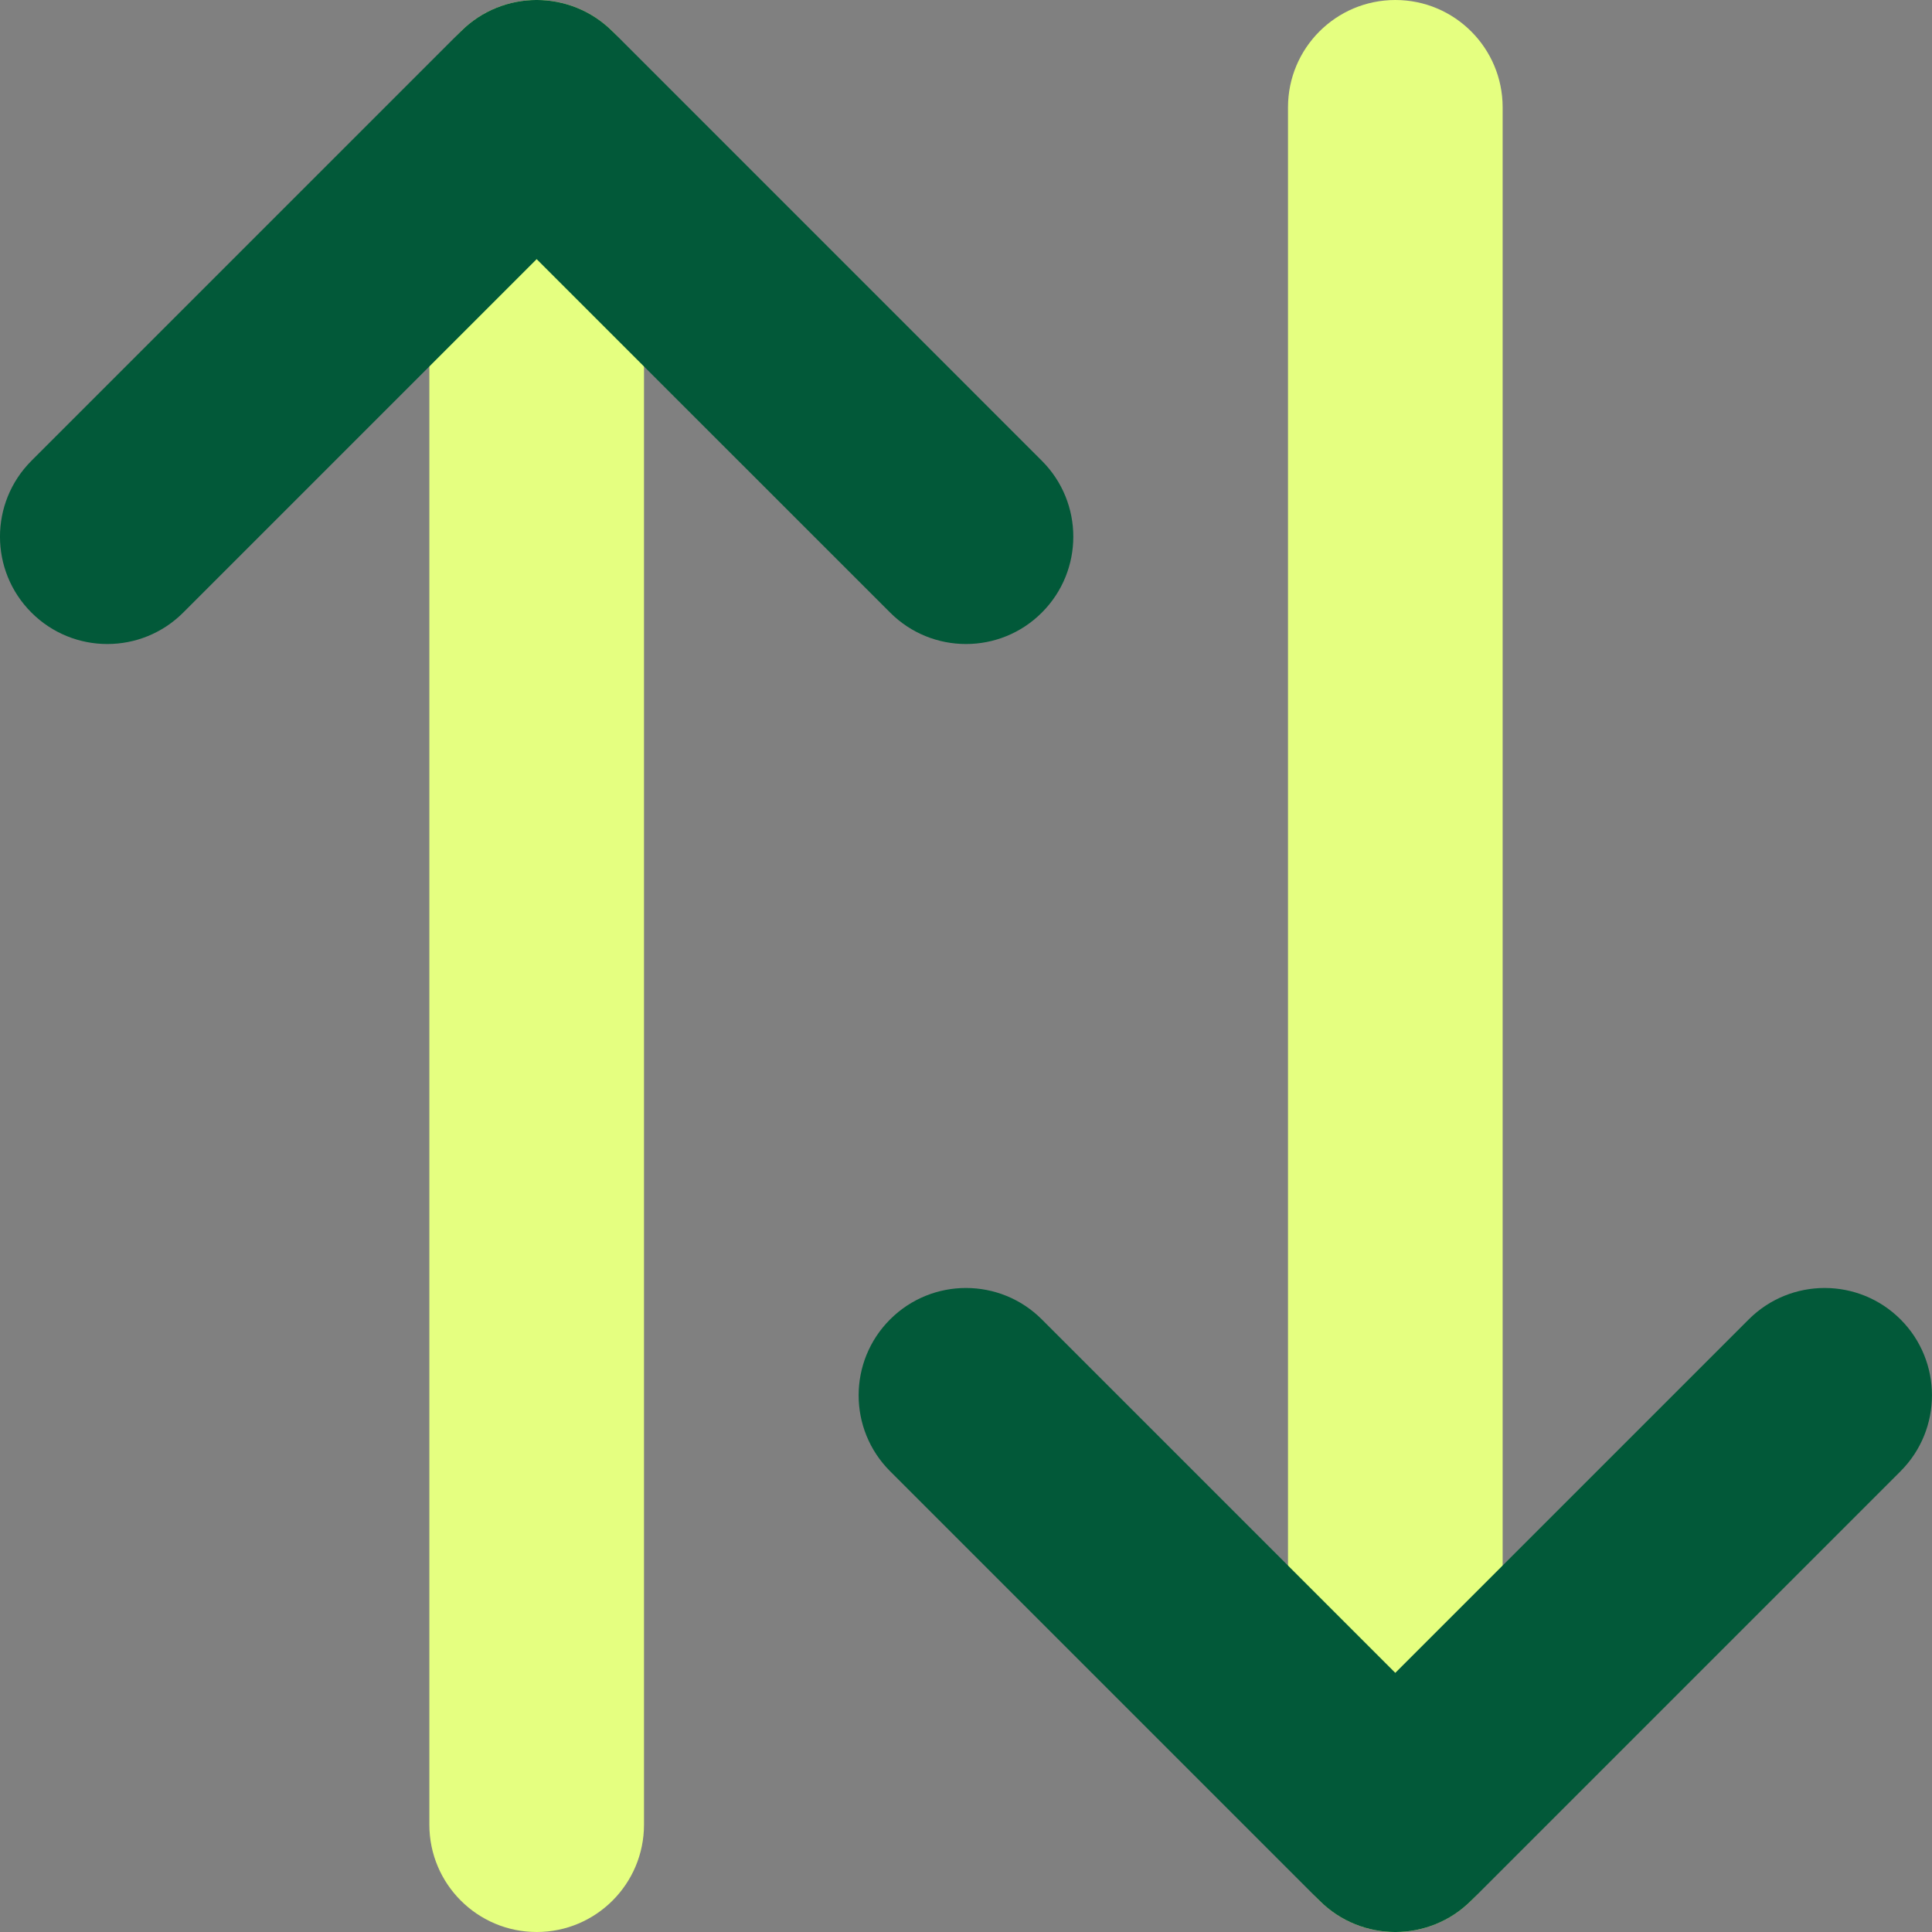
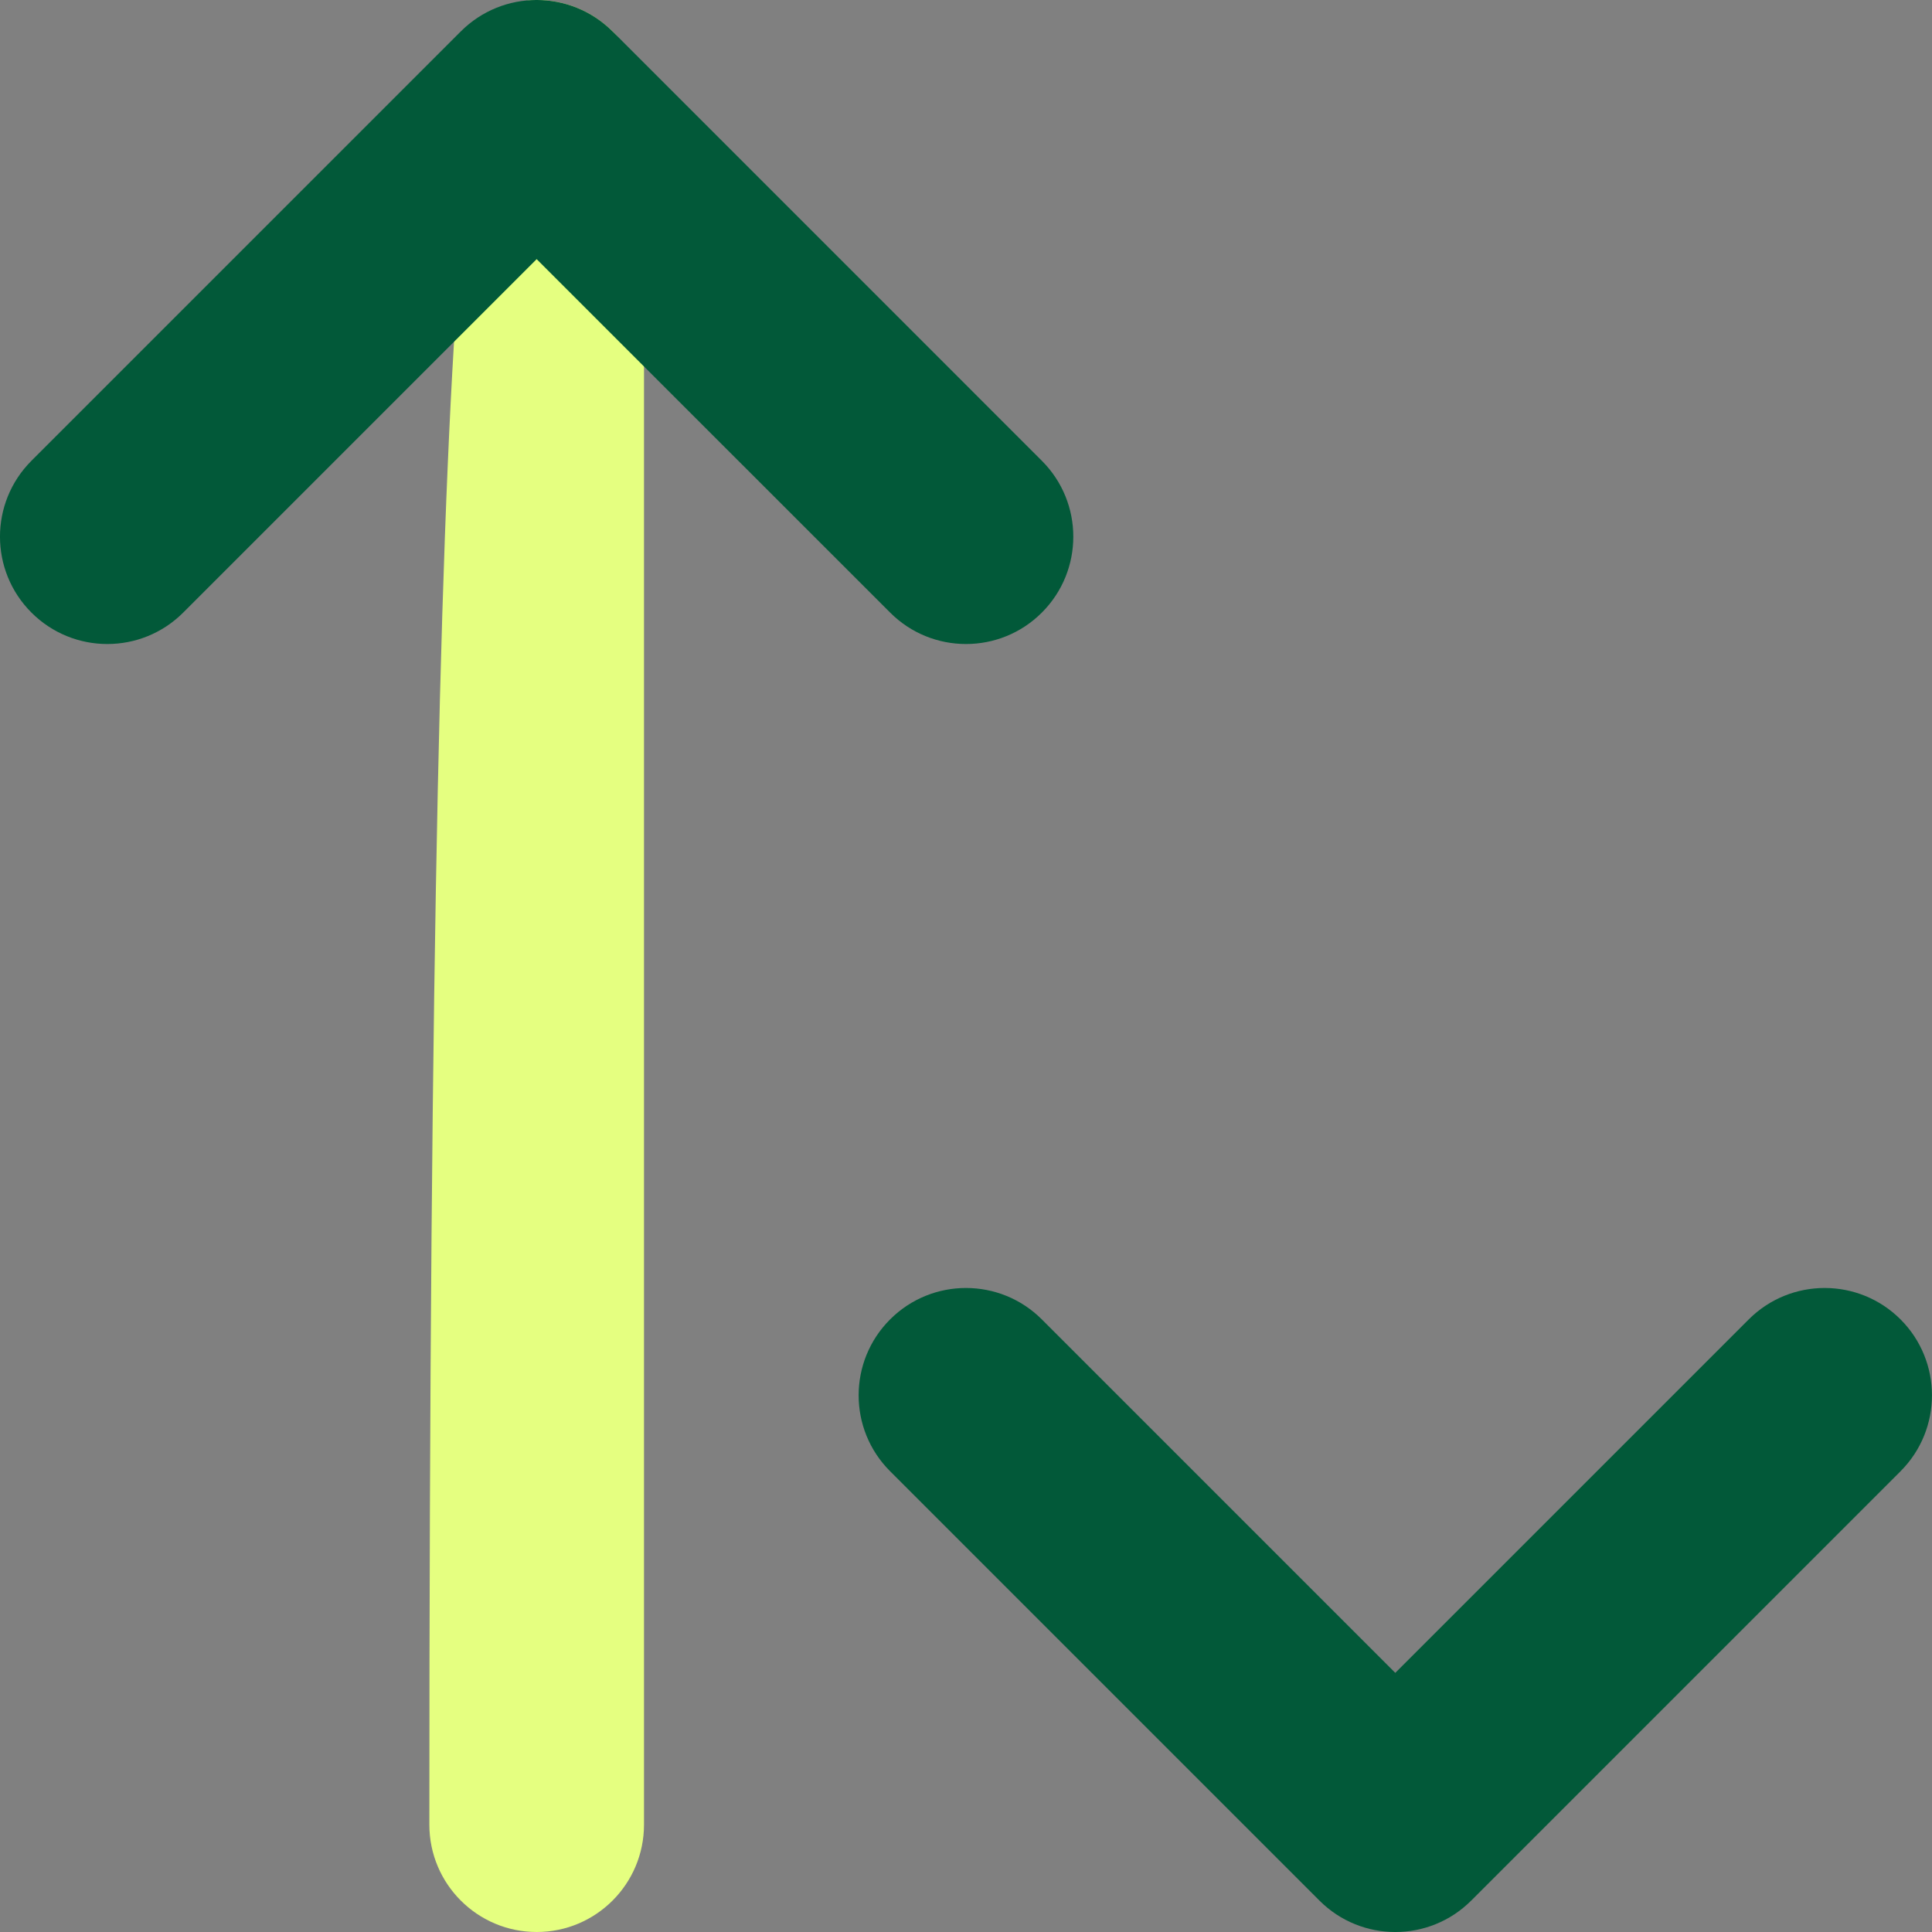
<svg xmlns="http://www.w3.org/2000/svg" width="30" height="30" viewBox="0 0 30 30" fill="none">
  <rect x="0" y="0" width="30" height="30" fill="#808080" stroke="none" />
-   <path fill-rule="evenodd" clip-rule="evenodd" d="M21.667 0C22.587 0 23.333 0.746 23.333 1.667V28.333C23.333 29.254 22.587 30 21.667 30C20.746 30 20 29.254 20 28.333V1.667C20 0.746 20.746 0 21.667 0Z" fill="#E5FF80" />
  <path fill-rule="evenodd" clip-rule="evenodd" d="M22.845 29.512C22.194 30.163 21.139 30.163 20.488 29.512L13.821 22.845C13.17 22.194 13.17 21.139 13.821 20.488C14.472 19.837 15.527 19.837 16.178 20.488L21.666 25.976L27.154 20.488C27.805 19.837 28.861 19.837 29.512 20.488C30.162 21.139 30.162 22.194 29.512 22.845L22.845 29.512Z" fill="#025939" />
-   <path fill-rule="evenodd" clip-rule="evenodd" d="M8.334 0C9.254 0 10 0.746 10 1.667V28.333C10 29.254 9.254 30 8.334 30C7.413 30 6.667 29.254 6.667 28.333V1.667C6.667 0.746 7.413 0 8.334 0Z" fill="#E5FF80" />
+   <path fill-rule="evenodd" clip-rule="evenodd" d="M8.334 0C9.254 0 10 0.746 10 1.667V28.333C10 29.254 9.254 30 8.334 30C7.413 30 6.667 29.254 6.667 28.333C6.667 0.746 7.413 0 8.334 0Z" fill="#E5FF80" />
  <path fill-rule="evenodd" clip-rule="evenodd" d="M7.155 0.488C7.806 -0.163 8.861 -0.163 9.512 0.488L16.178 7.155C16.829 7.806 16.829 8.861 16.178 9.512C15.528 10.163 14.472 10.163 13.822 9.512L8.333 4.024L2.845 9.512C2.194 10.163 1.139 10.163 0.488 9.512C-0.163 8.861 -0.163 7.806 0.488 7.155L7.155 0.488Z" fill="#025939" />
</svg>